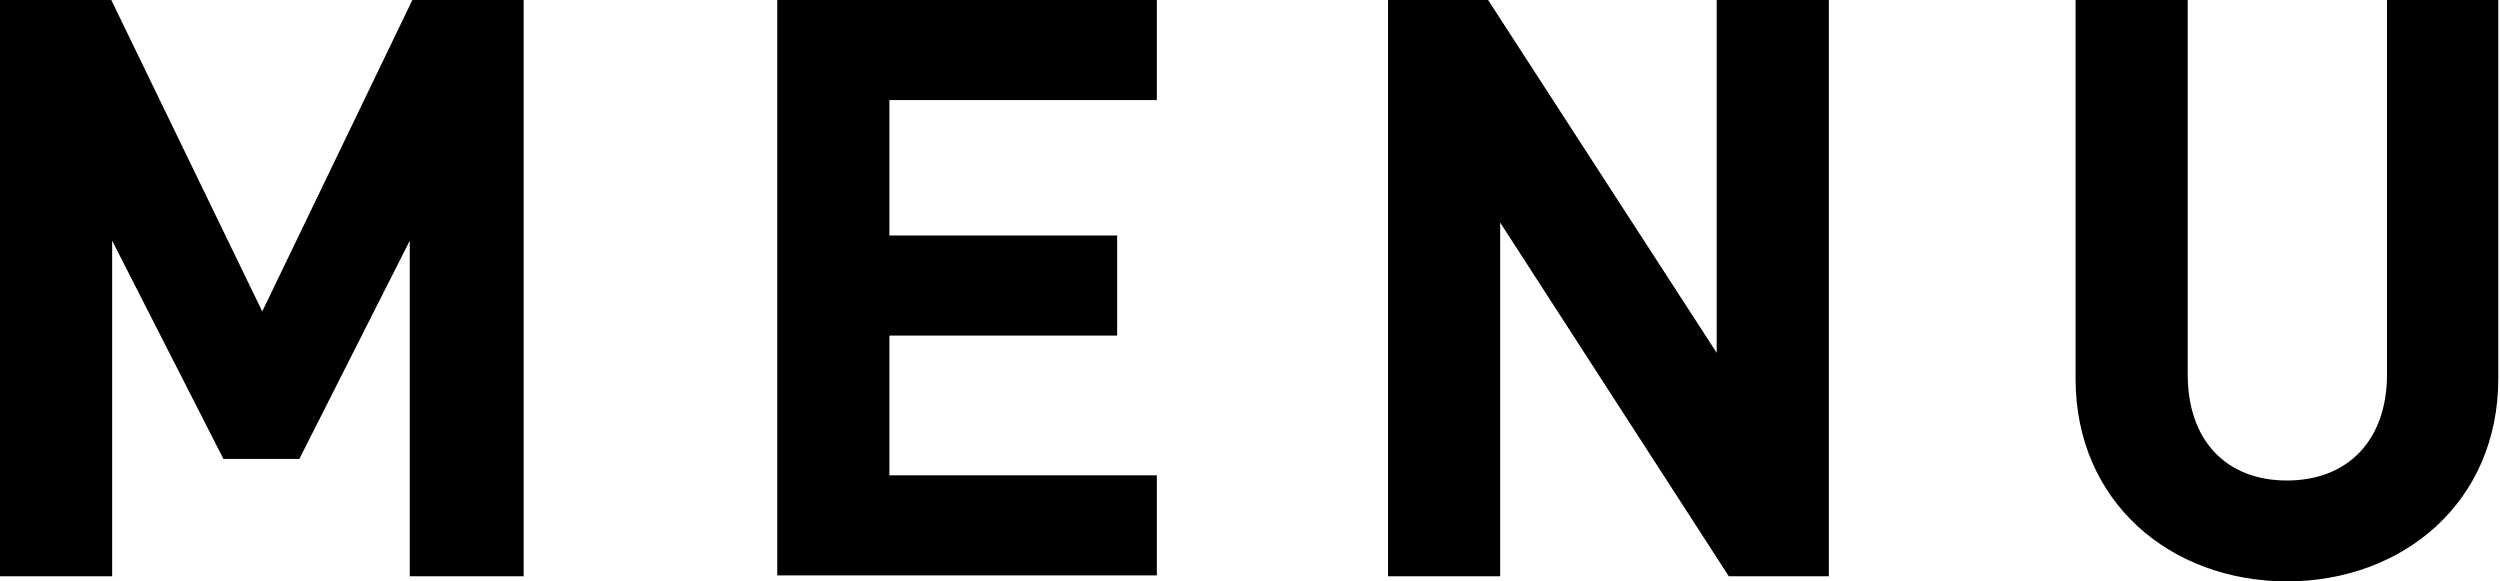
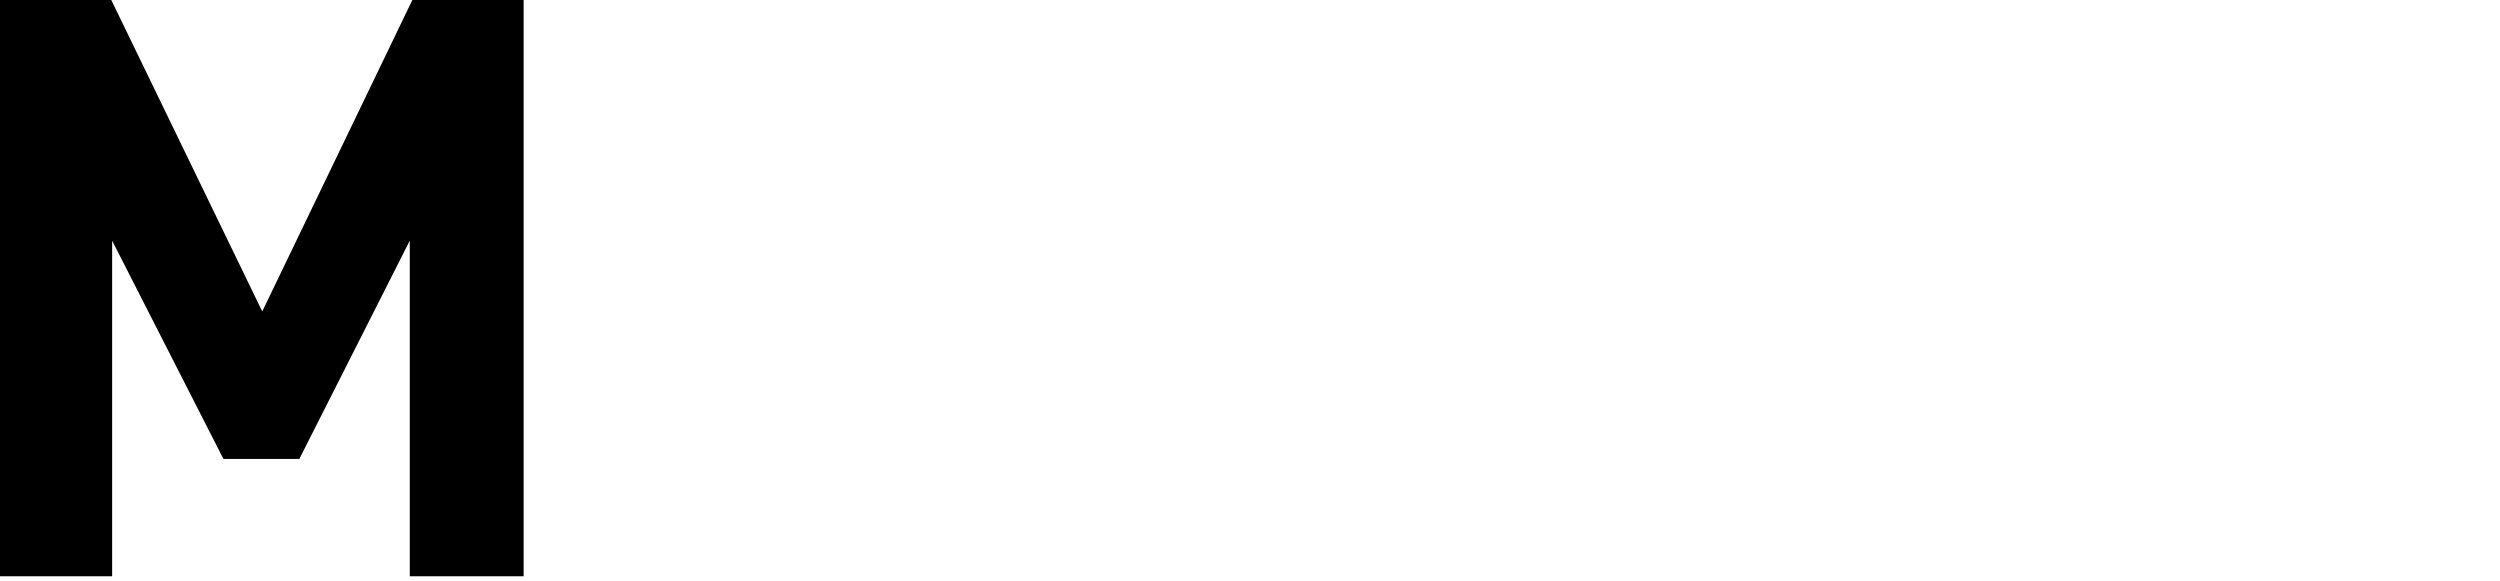
<svg xmlns="http://www.w3.org/2000/svg" id="Layer_2" viewBox="0 0 28.98 6.74">
  <defs>
    <style>
      .cls-1 {
        fill: #000;
      }
    </style>
  </defs>
  <g id="_レイヤー_2" data-name="レイヤー_2">
    <g>
      <path class="cls-1" d="M4.75,6.68v-3.89l-1.28,2.53h-.88l-1.29-2.53v3.89H0V0h1.29l1.75,3.61,1.74-3.61h1.29v6.68h-1.3Z" />
-       <path class="cls-1" d="M9.01,6.68V0h4.4v1.16h-3.1v1.57h2.64v1.16h-2.64v1.62h3.1v1.16h-4.4Z" />
-       <path class="cls-1" d="M20.04,6.68l-2.65-4.1v4.1h-1.3V0h1.16l2.65,4.09V0h1.3v6.68h-1.16Z" />
-       <path class="cls-1" d="M26.52,6.74c-1.37,0-2.46-.93-2.46-2.35V0h1.3v4.34c0,.77.45,1.23,1.15,1.23s1.16-.46,1.16-1.23V0h1.29v4.39c0,1.42-1.09,2.35-2.46,2.35Z" />
    </g>
  </g>
</svg>